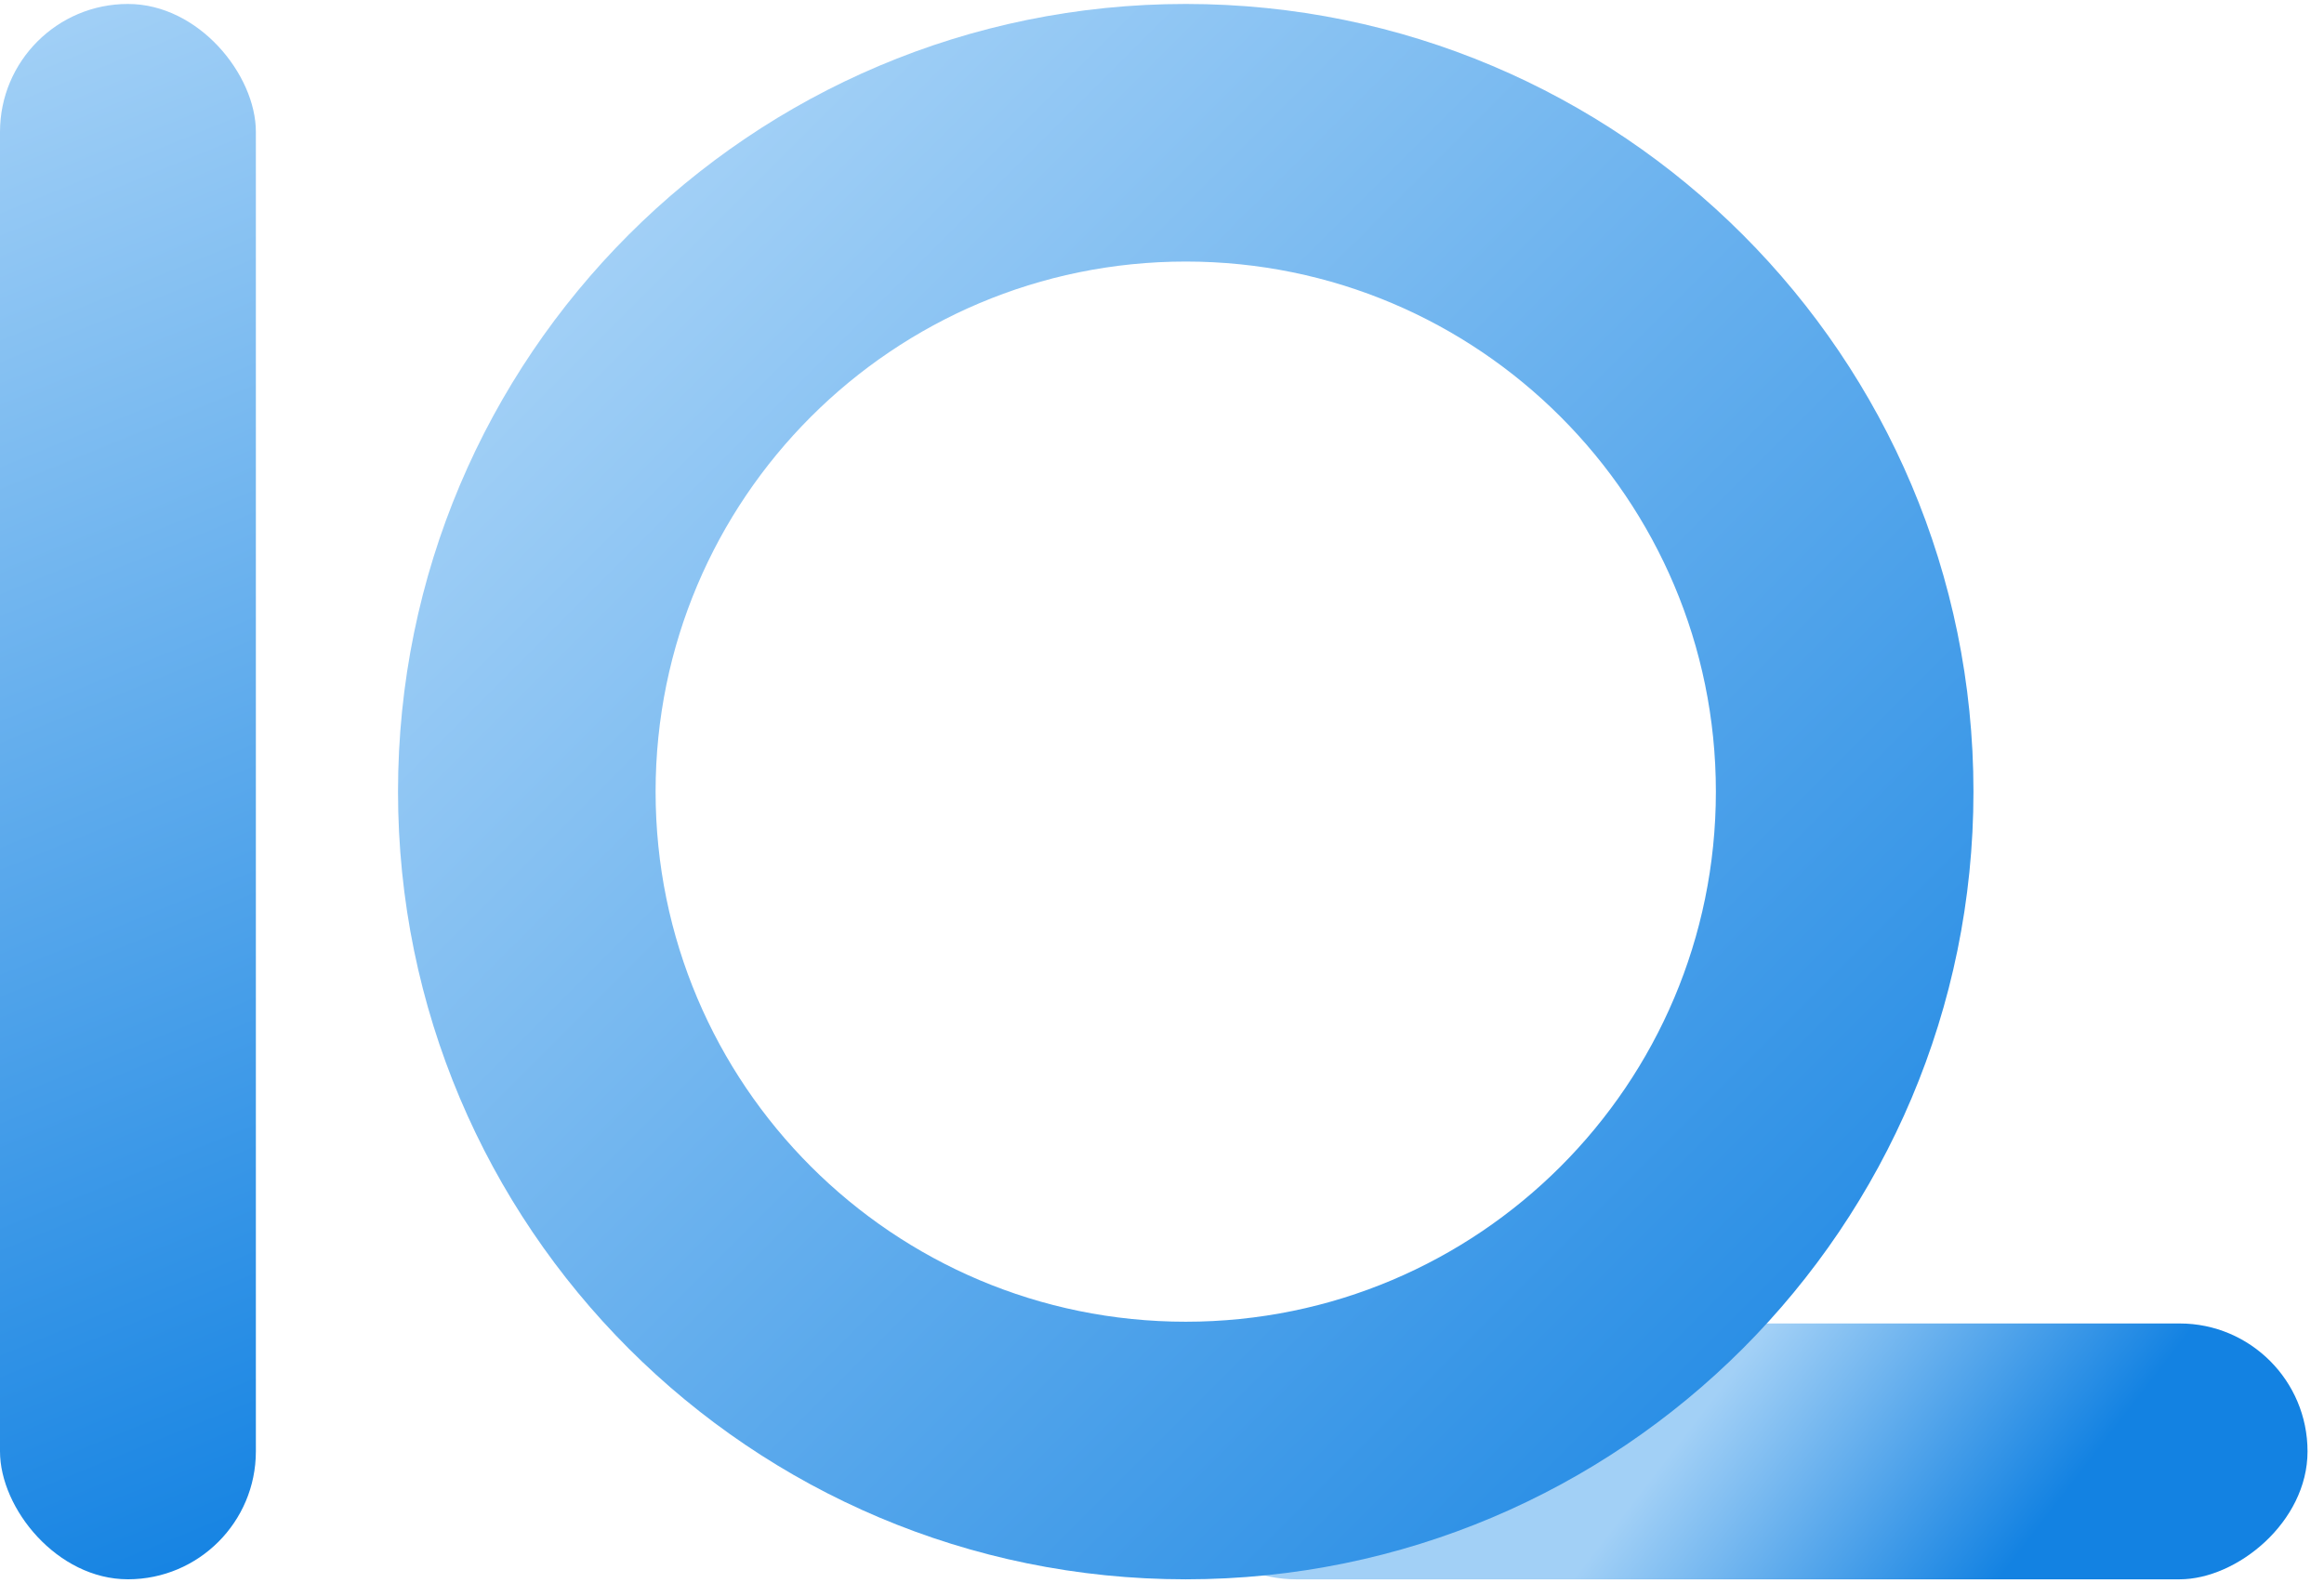
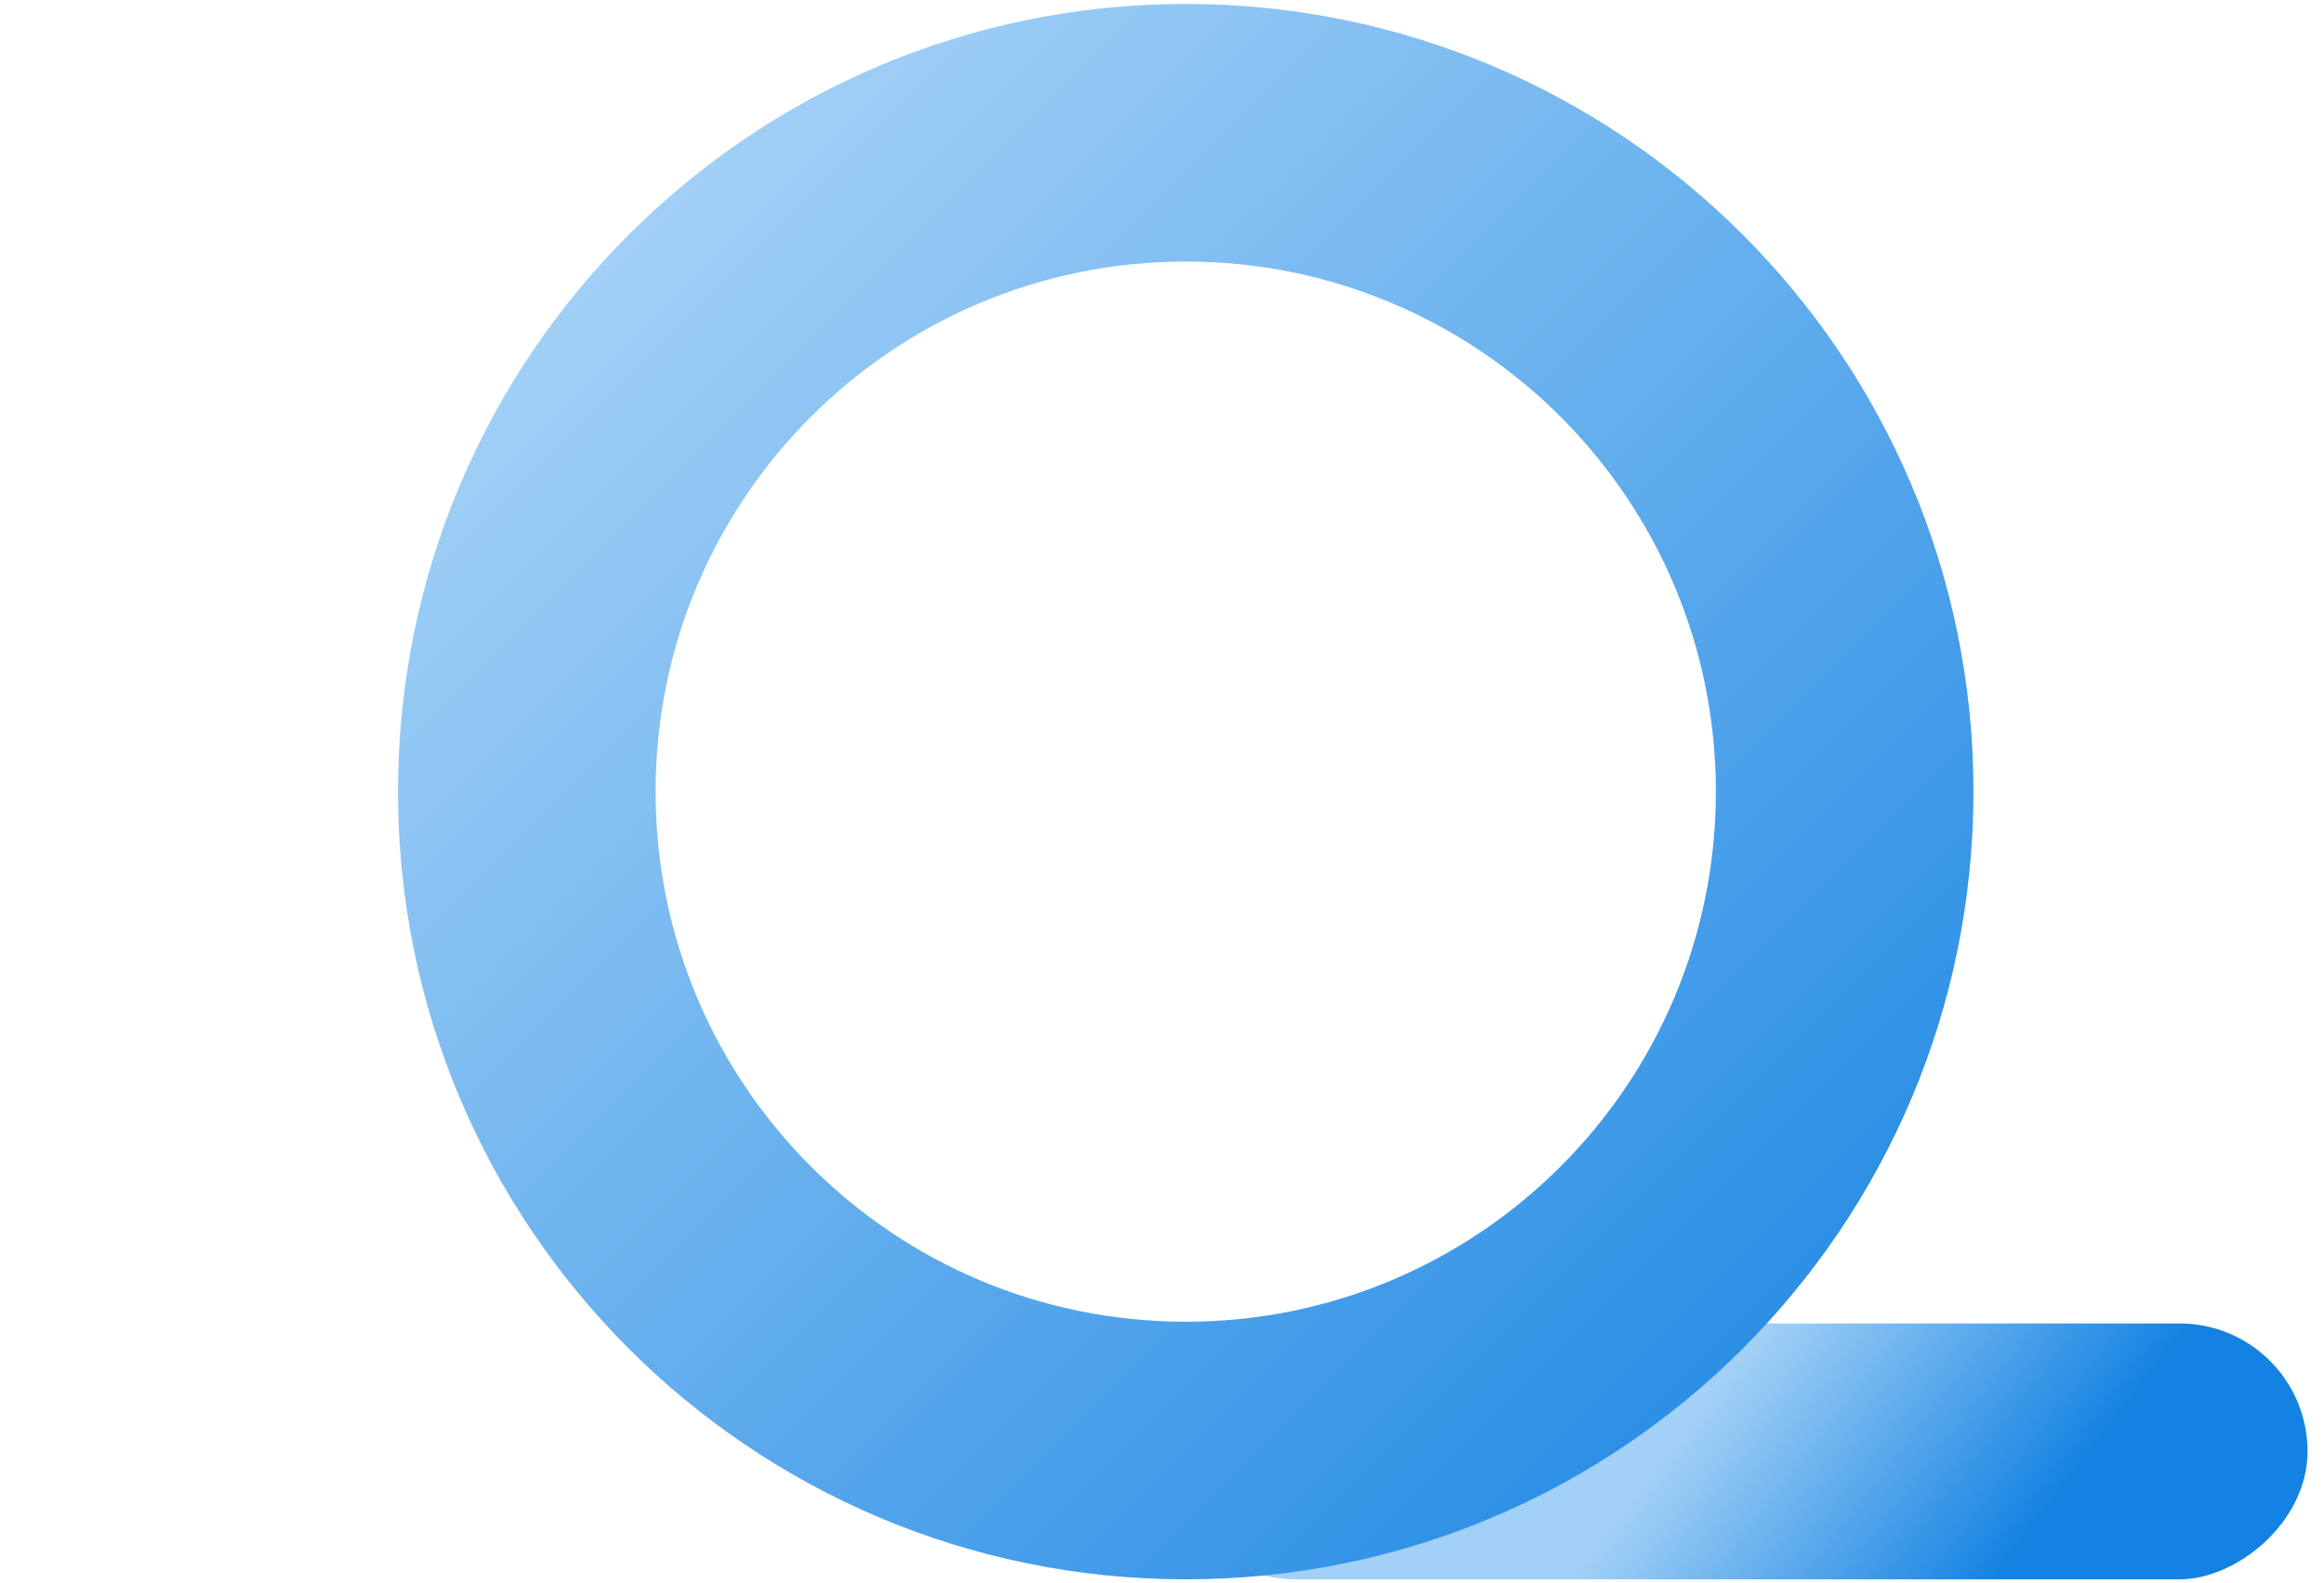
<svg xmlns="http://www.w3.org/2000/svg" width="91" height="62" viewBox="0 0 91 62" fill="none">
-   <rect y="0.155" width="10.019" height="61.689" rx="5.009" fill="url(#paint0_linear_1071_16984)" />
  <rect x="90.355" y="51.826" width="10.019" height="44.62" rx="5.009" transform="rotate(90 90.355 51.826)" fill="url(#paint1_linear_1071_16984)" />
  <path d="M77.274 31C77.274 48.035 63.465 61.845 46.43 61.845C29.395 61.845 15.585 48.035 15.585 31C15.585 13.965 29.395 0.155 46.43 0.155C63.465 0.155 77.274 13.965 77.274 31ZM25.671 31C25.671 42.465 34.965 51.758 46.43 51.758C57.894 51.758 67.188 42.465 67.188 31C67.188 19.535 57.894 10.242 46.43 10.242C34.965 10.242 25.671 19.535 25.671 31Z" fill="url(#paint2_linear_1071_16984)" />
  <defs>
    <linearGradient id="paint0_linear_1071_16984" x1="0" y1="0.155" x2="23.046" y2="56.518" gradientUnits="userSpaceOnUse">
      <stop offset="0.018" stop-color="#A2D0F6" />
      <stop offset="1" stop-color="#1382E2" />
    </linearGradient>
    <linearGradient id="paint1_linear_1071_16984" x1="90.355" y1="72.884" x2="98.441" y2="62.41" gradientUnits="userSpaceOnUse">
      <stop stop-color="#A2D0F6" />
      <stop offset="1" stop-color="#1382E2" />
    </linearGradient>
    <linearGradient id="paint2_linear_1071_16984" x1="15.585" y1="0.155" x2="77.274" y2="61.845" gradientUnits="userSpaceOnUse">
      <stop offset="0.143" stop-color="#A2D0F6" />
      <stop offset="1" stop-color="#1382E2" />
    </linearGradient>
  </defs>
</svg>